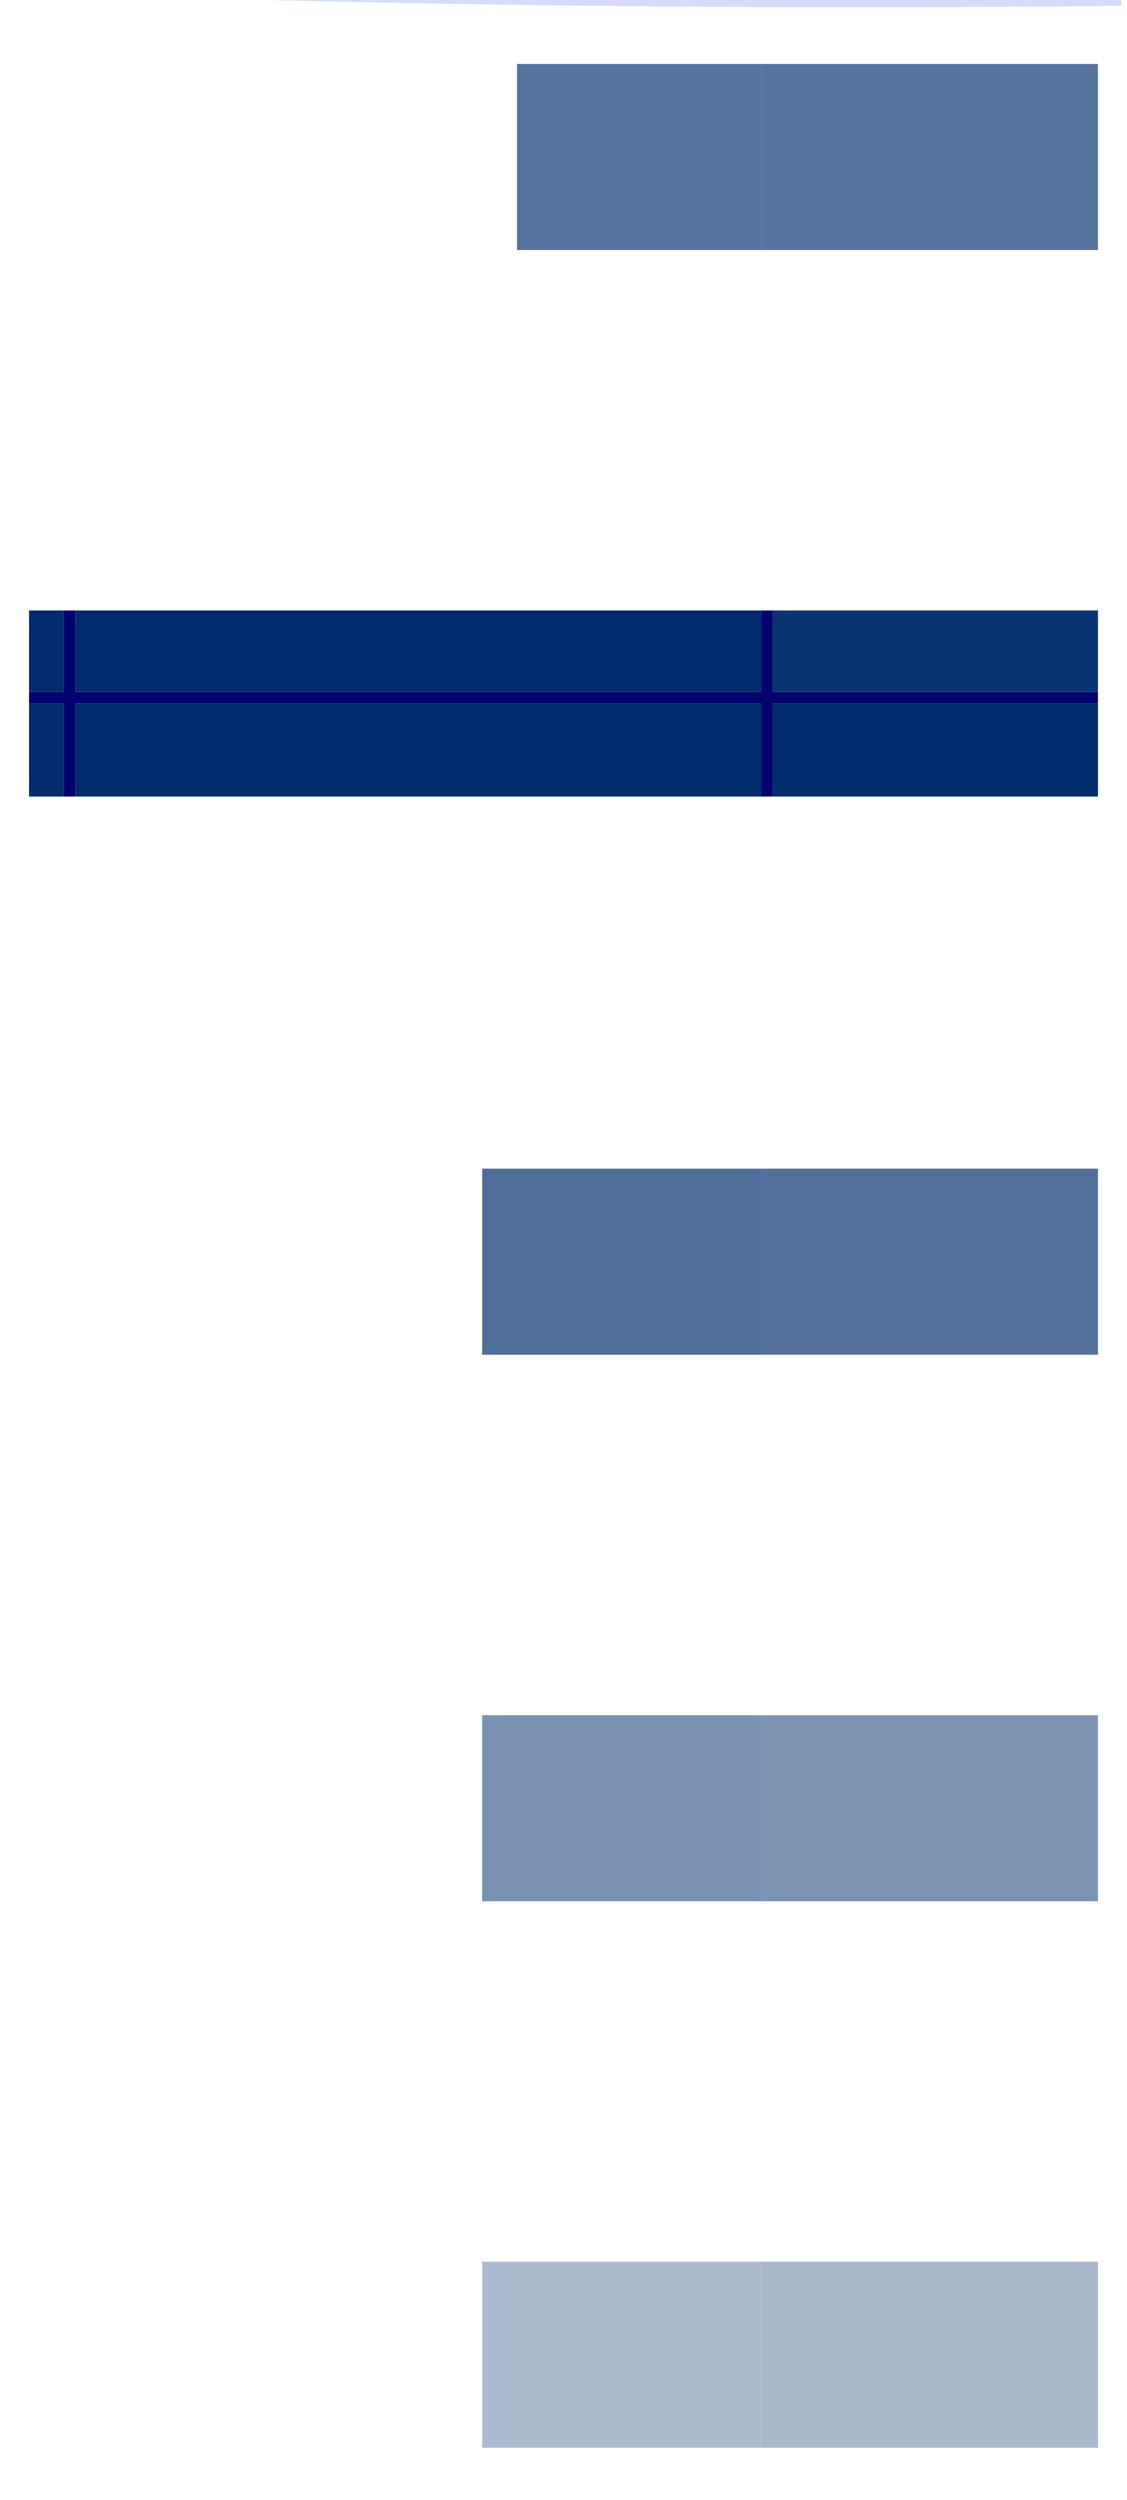
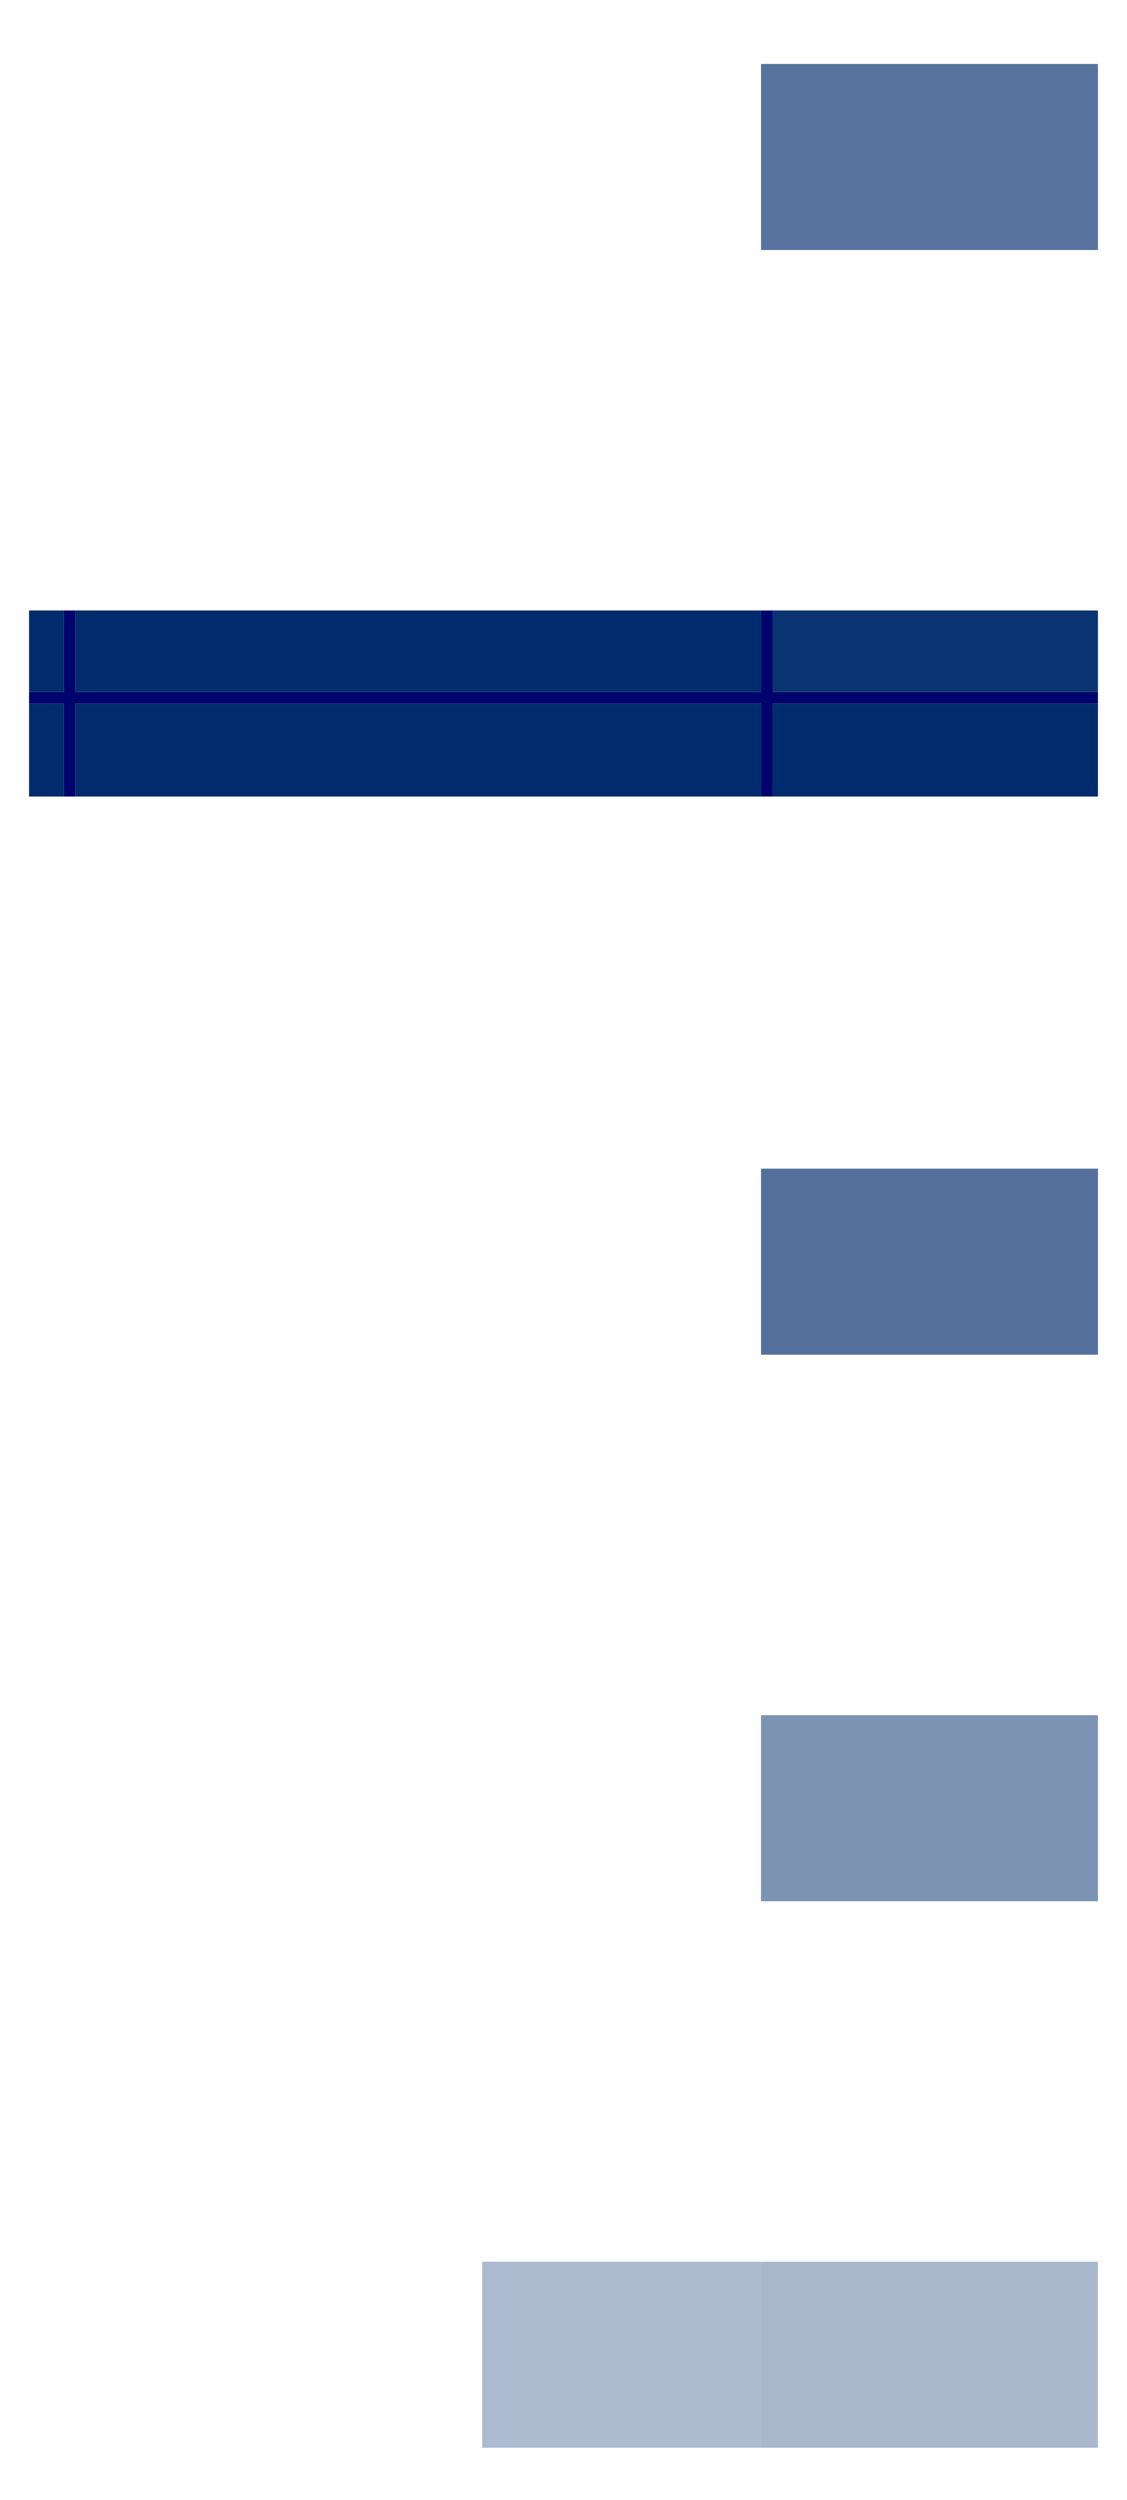
<svg xmlns="http://www.w3.org/2000/svg" version="1.1" width="97px" height="215px" style="shape-rendering:geometricPrecision; text-rendering:geometricPrecision; image-rendering:optimizeQuality; fill-rule:evenodd; clip-rule:evenodd">
  <g>
-     <path style="opacity:0.243" fill="#6167ee" d="M 5.5,-0.5 C 35.833,-0.5 66.167,-0.5 96.5,-0.5C 96.5,-0.167 96.5,0.167 96.5,0.5C 65.995,0.831 35.662,0.498 5.5,-0.5 Z" />
-   </g>
+     </g>
  <g>
-     <path style="opacity:0.905" fill="#446493" d="M 65.5,5.5 C 65.5,10.833 65.5,16.167 65.5,21.5C 58.5,21.5 51.5,21.5 44.5,21.5C 44.5,16.167 44.5,10.833 44.5,5.5C 51.5,5.5 58.5,5.5 65.5,5.5 Z" />
-   </g>
+     </g>
  <g>
    <path style="opacity:0.894" fill="#446293" d="M 65.5,5.5 C 75.167,5.5 84.833,5.5 94.5,5.5C 94.5,10.833 94.5,16.167 94.5,21.5C 84.833,21.5 75.167,21.5 65.5,21.5C 65.5,16.167 65.5,10.833 65.5,5.5 Z" />
  </g>
  <g>
    <path style="opacity:1" fill="#002b6d" d="M 5.5,52.5 C 5.5,54.833 5.5,57.167 5.5,59.5C 4.5,59.5 3.5,59.5 2.5,59.5C 2.5,57.167 2.5,54.833 2.5,52.5C 3.5,52.5 4.5,52.5 5.5,52.5 Z" />
  </g>
  <g>
    <path style="opacity:0.996" fill="#00036d" d="M 5.5,52.5 C 5.833,52.5 6.167,52.5 6.5,52.5C 6.5,54.833 6.5,57.167 6.5,59.5C 26.167,59.5 45.833,59.5 65.5,59.5C 65.5,57.167 65.5,54.833 65.5,52.5C 65.833,52.5 66.167,52.5 66.5,52.5C 66.5,54.833 66.5,57.167 66.5,59.5C 75.833,59.5 85.167,59.5 94.5,59.5C 94.5,59.833 94.5,60.167 94.5,60.5C 85.167,60.5 75.833,60.5 66.5,60.5C 66.5,63.167 66.5,65.833 66.5,68.5C 66.167,68.5 65.833,68.5 65.5,68.5C 65.5,65.833 65.5,63.167 65.5,60.5C 45.833,60.5 26.167,60.5 6.5,60.5C 6.5,63.167 6.5,65.833 6.5,68.5C 6.167,68.5 5.833,68.5 5.5,68.5C 5.5,65.833 5.5,63.167 5.5,60.5C 4.5,60.5 3.5,60.5 2.5,60.5C 2.5,60.167 2.5,59.833 2.5,59.5C 3.5,59.5 4.5,59.5 5.5,59.5C 5.5,57.167 5.5,54.833 5.5,52.5 Z" />
  </g>
  <g>
    <path style="opacity:1" fill="#002b6d" d="M 6.5,52.5 C 26.167,52.5 45.833,52.5 65.5,52.5C 65.5,54.833 65.5,57.167 65.5,59.5C 45.833,59.5 26.167,59.5 6.5,59.5C 6.5,57.167 6.5,54.833 6.5,52.5 Z" />
  </g>
  <g>
    <path style="opacity:0.959" fill="#002b6d" d="M 66.5,52.5 C 75.833,52.5 85.167,52.5 94.5,52.5C 94.5,54.833 94.5,57.167 94.5,59.5C 85.167,59.5 75.833,59.5 66.5,59.5C 66.5,57.167 66.5,54.833 66.5,52.5 Z" />
  </g>
  <g>
    <path style="opacity:1" fill="#002b6d" d="M 2.5,60.5 C 3.5,60.5 4.5,60.5 5.5,60.5C 5.5,63.167 5.5,65.833 5.5,68.5C 4.5,68.5 3.5,68.5 2.5,68.5C 2.5,65.833 2.5,63.167 2.5,60.5 Z" />
  </g>
  <g>
    <path style="opacity:1" fill="#002b6d" d="M 65.5,68.5 C 45.833,68.5 26.167,68.5 6.5,68.5C 6.5,65.833 6.5,63.167 6.5,60.5C 26.167,60.5 45.833,60.5 65.5,60.5C 65.5,63.167 65.5,65.833 65.5,68.5 Z" />
  </g>
  <g>
    <path style="opacity:1" fill="#002b6d" d="M 94.5,60.5 C 94.5,63.167 94.5,65.833 94.5,68.5C 85.167,68.5 75.833,68.5 66.5,68.5C 66.5,65.833 66.5,63.167 66.5,60.5C 75.833,60.5 85.167,60.5 94.5,60.5 Z" />
  </g>
  <g>
-     <path style="opacity:0.941" fill="#446493" d="M 65.5,100.5 C 65.5,105.833 65.5,111.167 65.5,116.5C 57.5,116.5 49.5,116.5 41.5,116.5C 41.5,111.167 41.5,105.833 41.5,100.5C 49.5,100.5 57.5,100.5 65.5,100.5 Z" />
-   </g>
+     </g>
  <g>
    <path style="opacity:0.912" fill="#446293" d="M 65.5,100.5 C 75.167,100.5 84.833,100.5 94.5,100.5C 94.5,105.833 94.5,111.167 94.5,116.5C 84.833,116.5 75.167,116.5 65.5,116.5C 65.5,111.167 65.5,105.833 65.5,100.5 Z" />
  </g>
  <g>
-     <path style="opacity:0.96" fill="#738caf" d="M 65.5,147.5 C 65.5,152.833 65.5,158.167 65.5,163.5C 57.5,163.5 49.5,163.5 41.5,163.5C 41.5,158.167 41.5,152.833 41.5,147.5C 49.5,147.5 57.5,147.5 65.5,147.5 Z" />
-   </g>
+     </g>
  <g>
    <path style="opacity:0.922" fill="#738baf" d="M 65.5,147.5 C 75.167,147.5 84.833,147.5 94.5,147.5C 94.5,152.833 94.5,158.167 94.5,163.5C 84.833,163.5 75.167,163.5 65.5,163.5C 65.5,158.167 65.5,152.833 65.5,147.5 Z" />
  </g>
  <g>
    <path style="opacity:0.842" fill="#9dafc6" d="M 65.5,194.5 C 65.5,199.833 65.5,205.167 65.5,210.5C 57.5,210.5 49.5,210.5 41.5,210.5C 41.5,205.167 41.5,199.833 41.5,194.5C 49.5,194.5 57.5,194.5 65.5,194.5 Z" />
  </g>
  <g>
    <path style="opacity:0.865" fill="#9dadc7" d="M 65.5,194.5 C 75.167,194.5 84.833,194.5 94.5,194.5C 94.5,199.833 94.5,205.167 94.5,210.5C 84.833,210.5 75.167,210.5 65.5,210.5C 65.5,205.167 65.5,199.833 65.5,194.5 Z" />
  </g>
</svg>